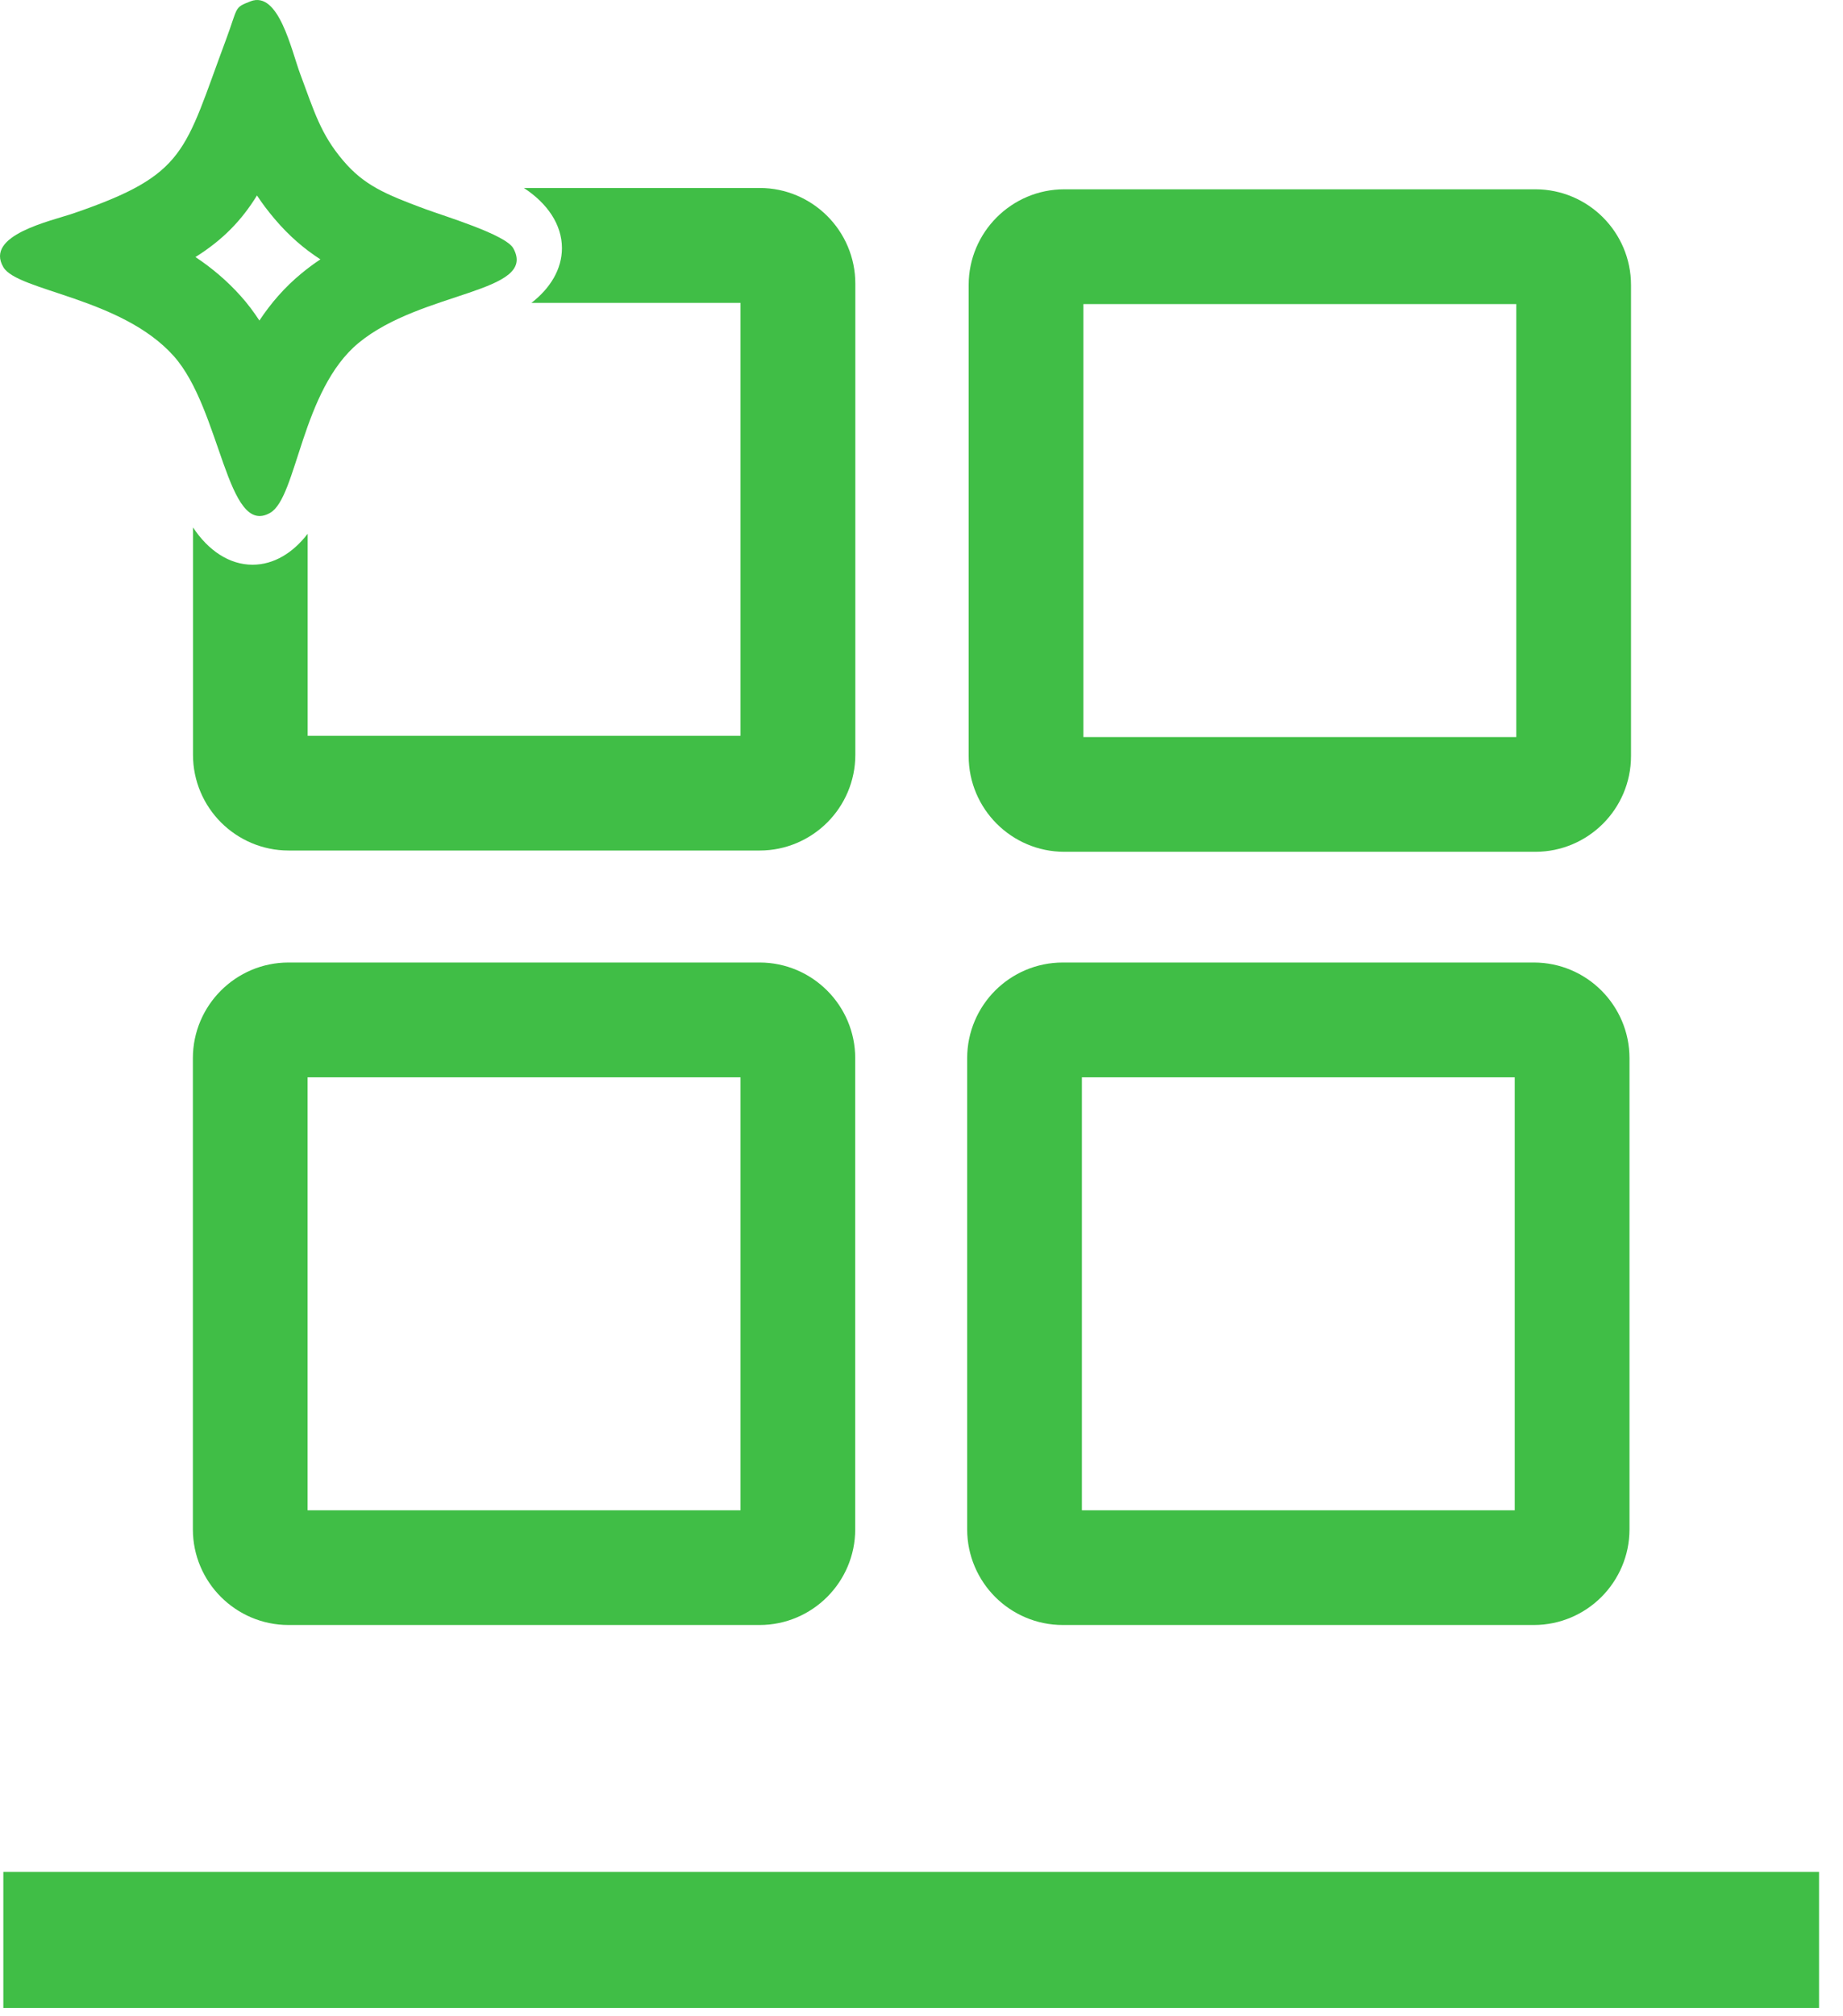
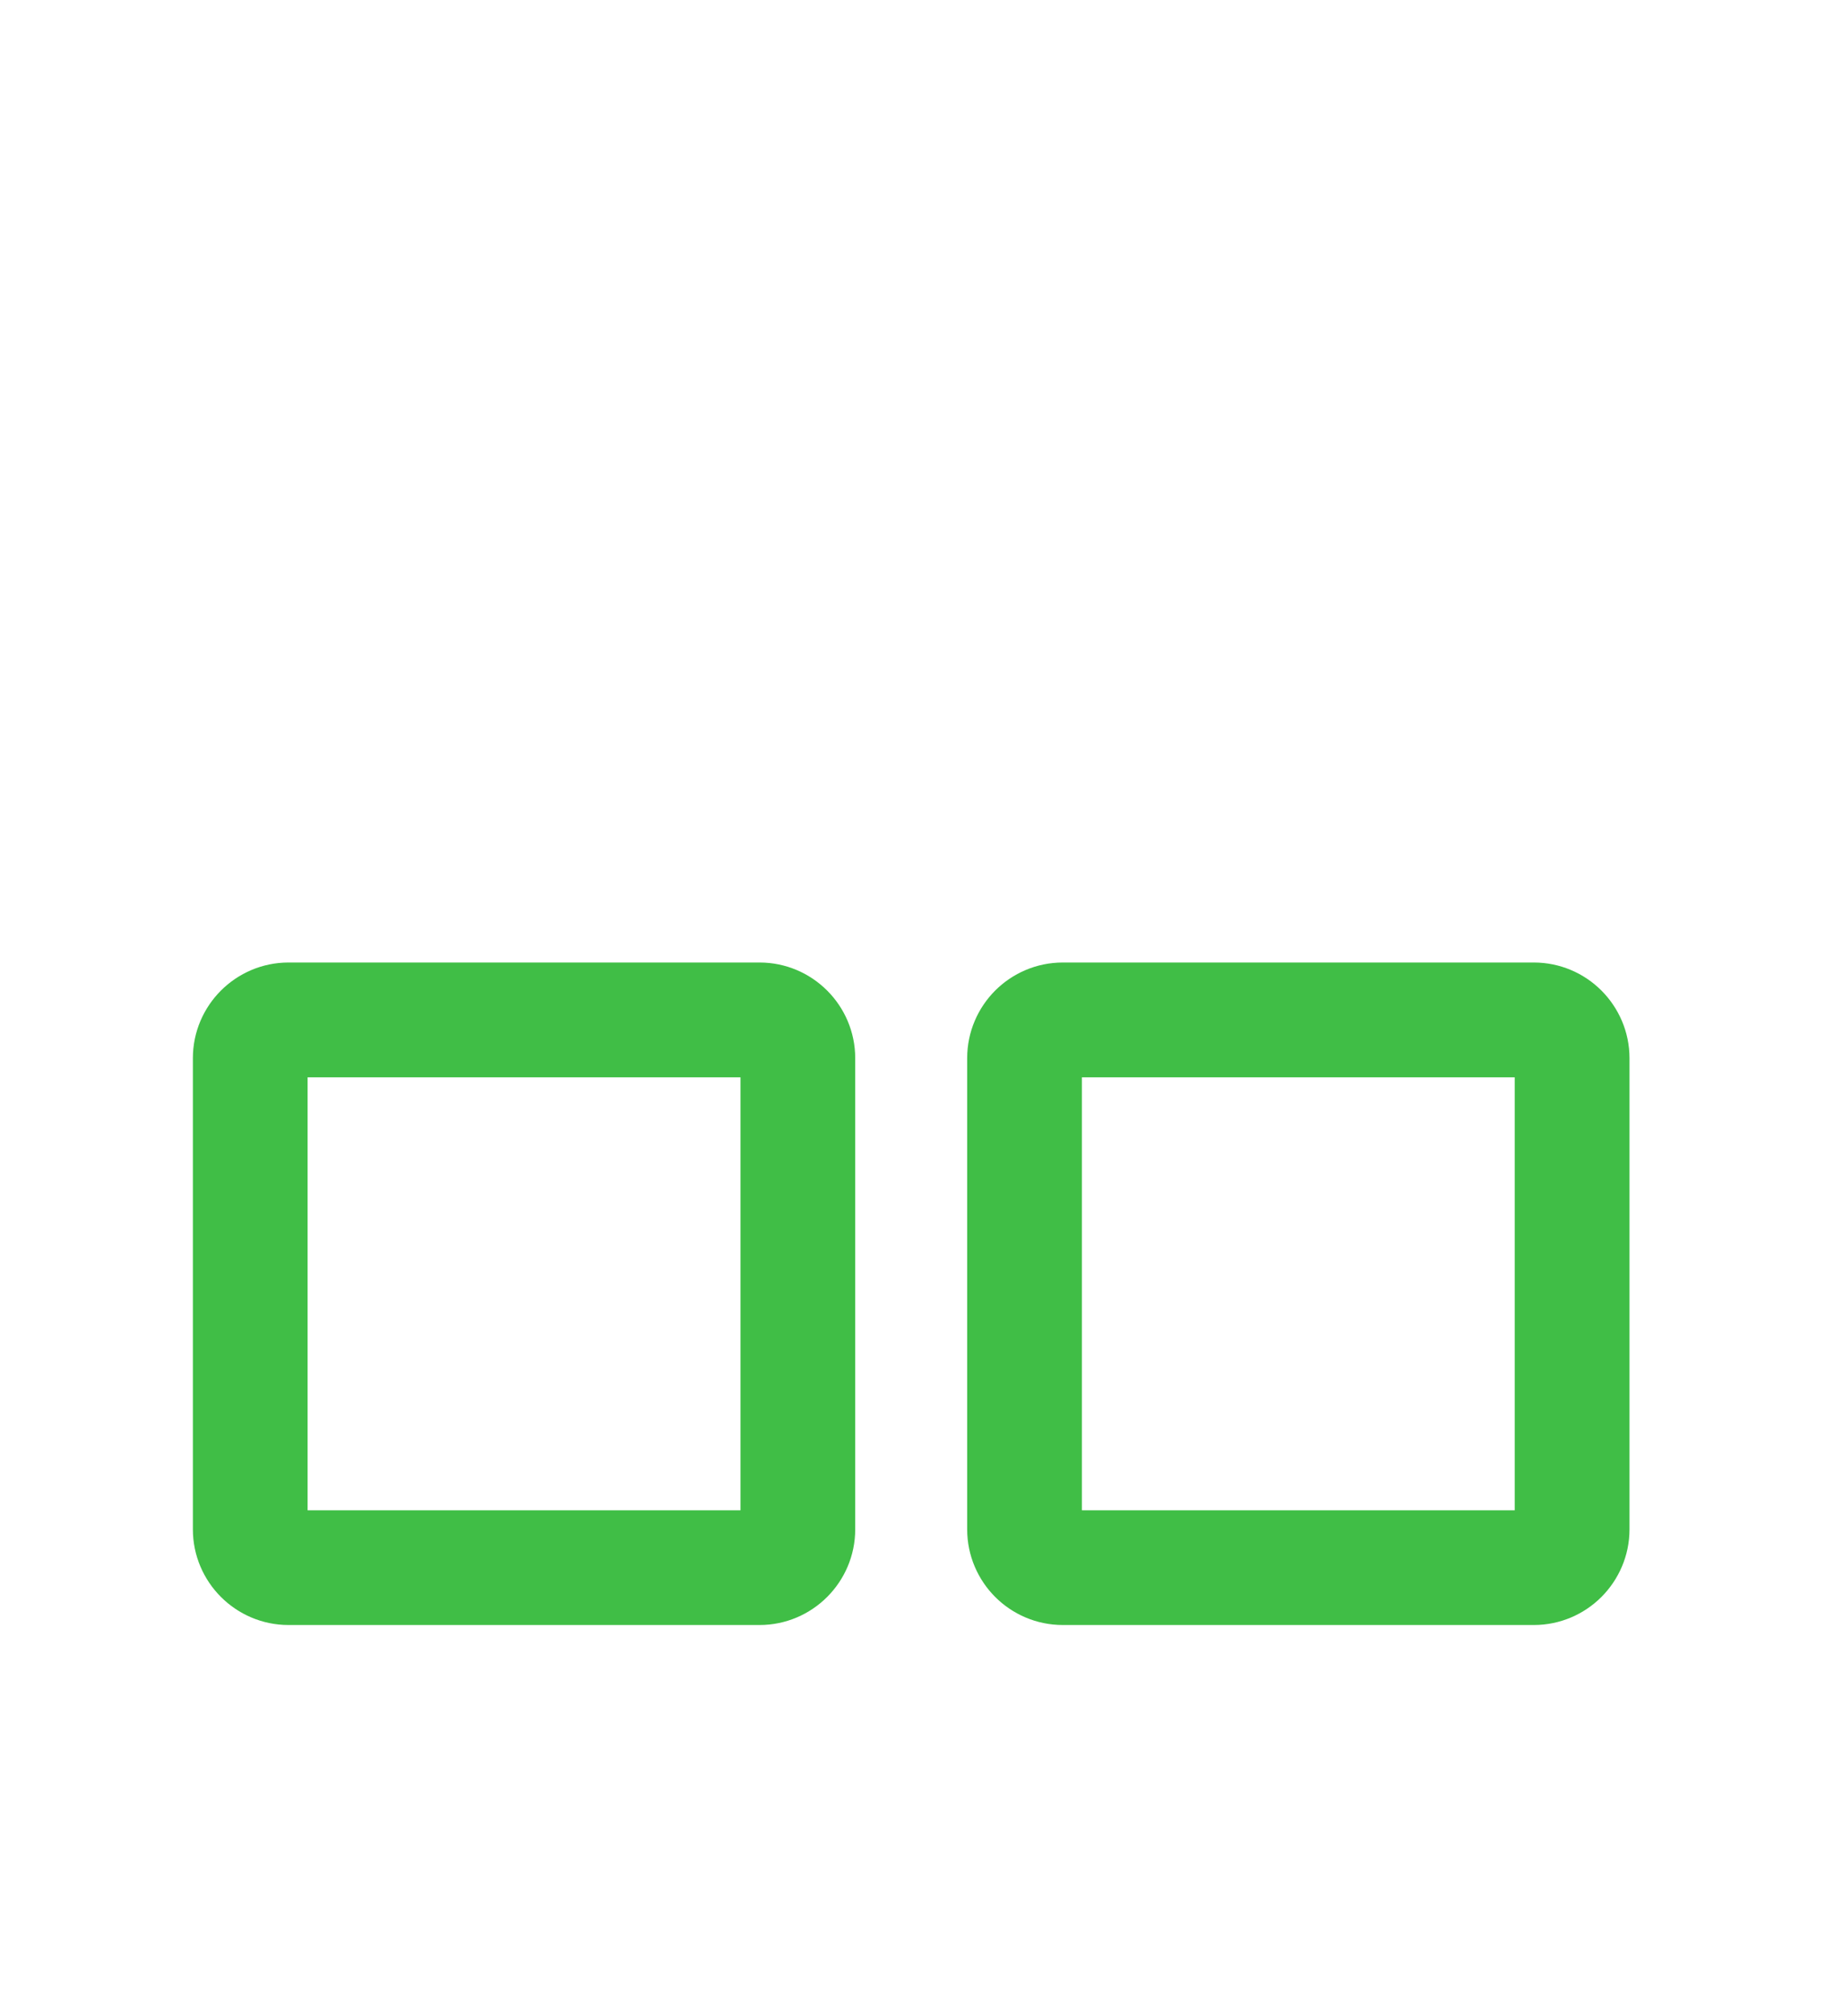
<svg xmlns="http://www.w3.org/2000/svg" width="32" height="35" viewBox="0 0 32 35" fill="none">
-   <path d="M5.342 9.264V12.773H12.857V5.257H9.228C9.558 5.001 9.757 4.669 9.757 4.307C9.757 3.899 9.504 3.529 9.096 3.263H13.191C13.648 3.263 14.064 3.45 14.364 3.75C14.664 4.05 14.851 4.466 14.851 4.924V13.103C14.851 13.56 14.664 13.977 14.364 14.277C14.064 14.576 13.648 14.764 13.191 14.764H5.011C4.554 14.764 4.137 14.576 3.838 14.277C3.538 13.977 3.351 13.56 3.351 13.103V9.155C3.615 9.555 3.981 9.803 4.385 9.803C4.752 9.803 5.087 9.599 5.344 9.263L5.342 9.264Z" fill="#40BE46" />
-   <path d="M0.058 34.855H31.584V32.493H0.058V34.855Z" fill="#40BE46" />
-   <path fill-rule="evenodd" clip-rule="evenodd" d="M4.35 0.023C4.056 0.137 4.139 0.113 3.92 0.699C3.195 2.643 3.244 3.028 1.28 3.702C0.88 3.839 -0.272 4.081 0.059 4.639C0.305 5.054 2.108 5.165 3.015 6.179C3.842 7.102 3.937 9.341 4.693 8.901C5.158 8.631 5.233 6.773 6.226 5.953C7.322 5.048 9.34 5.085 8.913 4.311C8.781 4.07 7.712 3.752 7.367 3.623C6.684 3.369 6.319 3.214 5.956 2.785C5.568 2.328 5.456 1.937 5.213 1.285C5.059 0.873 4.839 -0.167 4.349 0.023H4.35ZM4.462 3.393C4.196 3.824 3.873 4.161 3.394 4.462C3.679 4.652 3.944 4.875 4.178 5.137C4.299 5.271 4.406 5.415 4.504 5.564C4.704 5.262 4.942 4.987 5.231 4.749C5.338 4.66 5.449 4.578 5.563 4.502C5.282 4.32 5.02 4.098 4.765 3.796C4.649 3.659 4.549 3.526 4.462 3.393Z" fill="#40BE46" />
-   <path d="M18.479 3.286H26.659C27.116 3.286 27.532 3.473 27.832 3.773C28.132 4.073 28.319 4.489 28.319 4.946V13.126C28.319 13.583 28.132 13.999 27.832 14.299C27.532 14.599 27.116 14.786 26.659 14.786H18.479C18.022 14.786 17.606 14.599 17.306 14.299C17.006 13.999 16.819 13.583 16.819 13.126V4.946C16.819 4.489 17.006 4.073 17.306 3.773C17.606 3.473 18.022 3.286 18.479 3.286ZM26.327 5.279H18.811V12.795H26.327V5.279Z" fill="#40BE46" />
  <path d="M18.453 16.708H26.632C27.09 16.708 27.506 16.895 27.806 17.195C28.105 17.495 28.293 17.911 28.293 18.368V26.548C28.293 27.005 28.105 27.421 27.806 27.721C27.506 28.021 27.09 28.208 26.632 28.208H18.453C17.995 28.208 17.579 28.021 17.279 27.721C16.98 27.421 16.793 27.005 16.793 26.548V18.368C16.793 17.911 16.98 17.495 17.279 17.195C17.579 16.895 17.995 16.708 18.453 16.708ZM26.3 18.701H18.785V26.217H26.3V18.701Z" fill="#40BE46" />
  <path d="M5.009 16.708H13.189C13.646 16.708 14.062 16.895 14.362 17.195C14.662 17.495 14.849 17.911 14.849 18.368V26.548C14.849 27.005 14.662 27.421 14.362 27.721C14.062 28.021 13.646 28.208 13.189 28.208H5.009C4.552 28.208 4.136 28.021 3.836 27.721C3.536 27.421 3.349 27.005 3.349 26.548V18.368C3.349 17.911 3.536 17.495 3.836 17.195C4.136 16.895 4.552 16.708 5.009 16.708ZM12.857 18.701H5.341V26.217H12.857V18.701Z" fill="#40BE46" />
</svg>